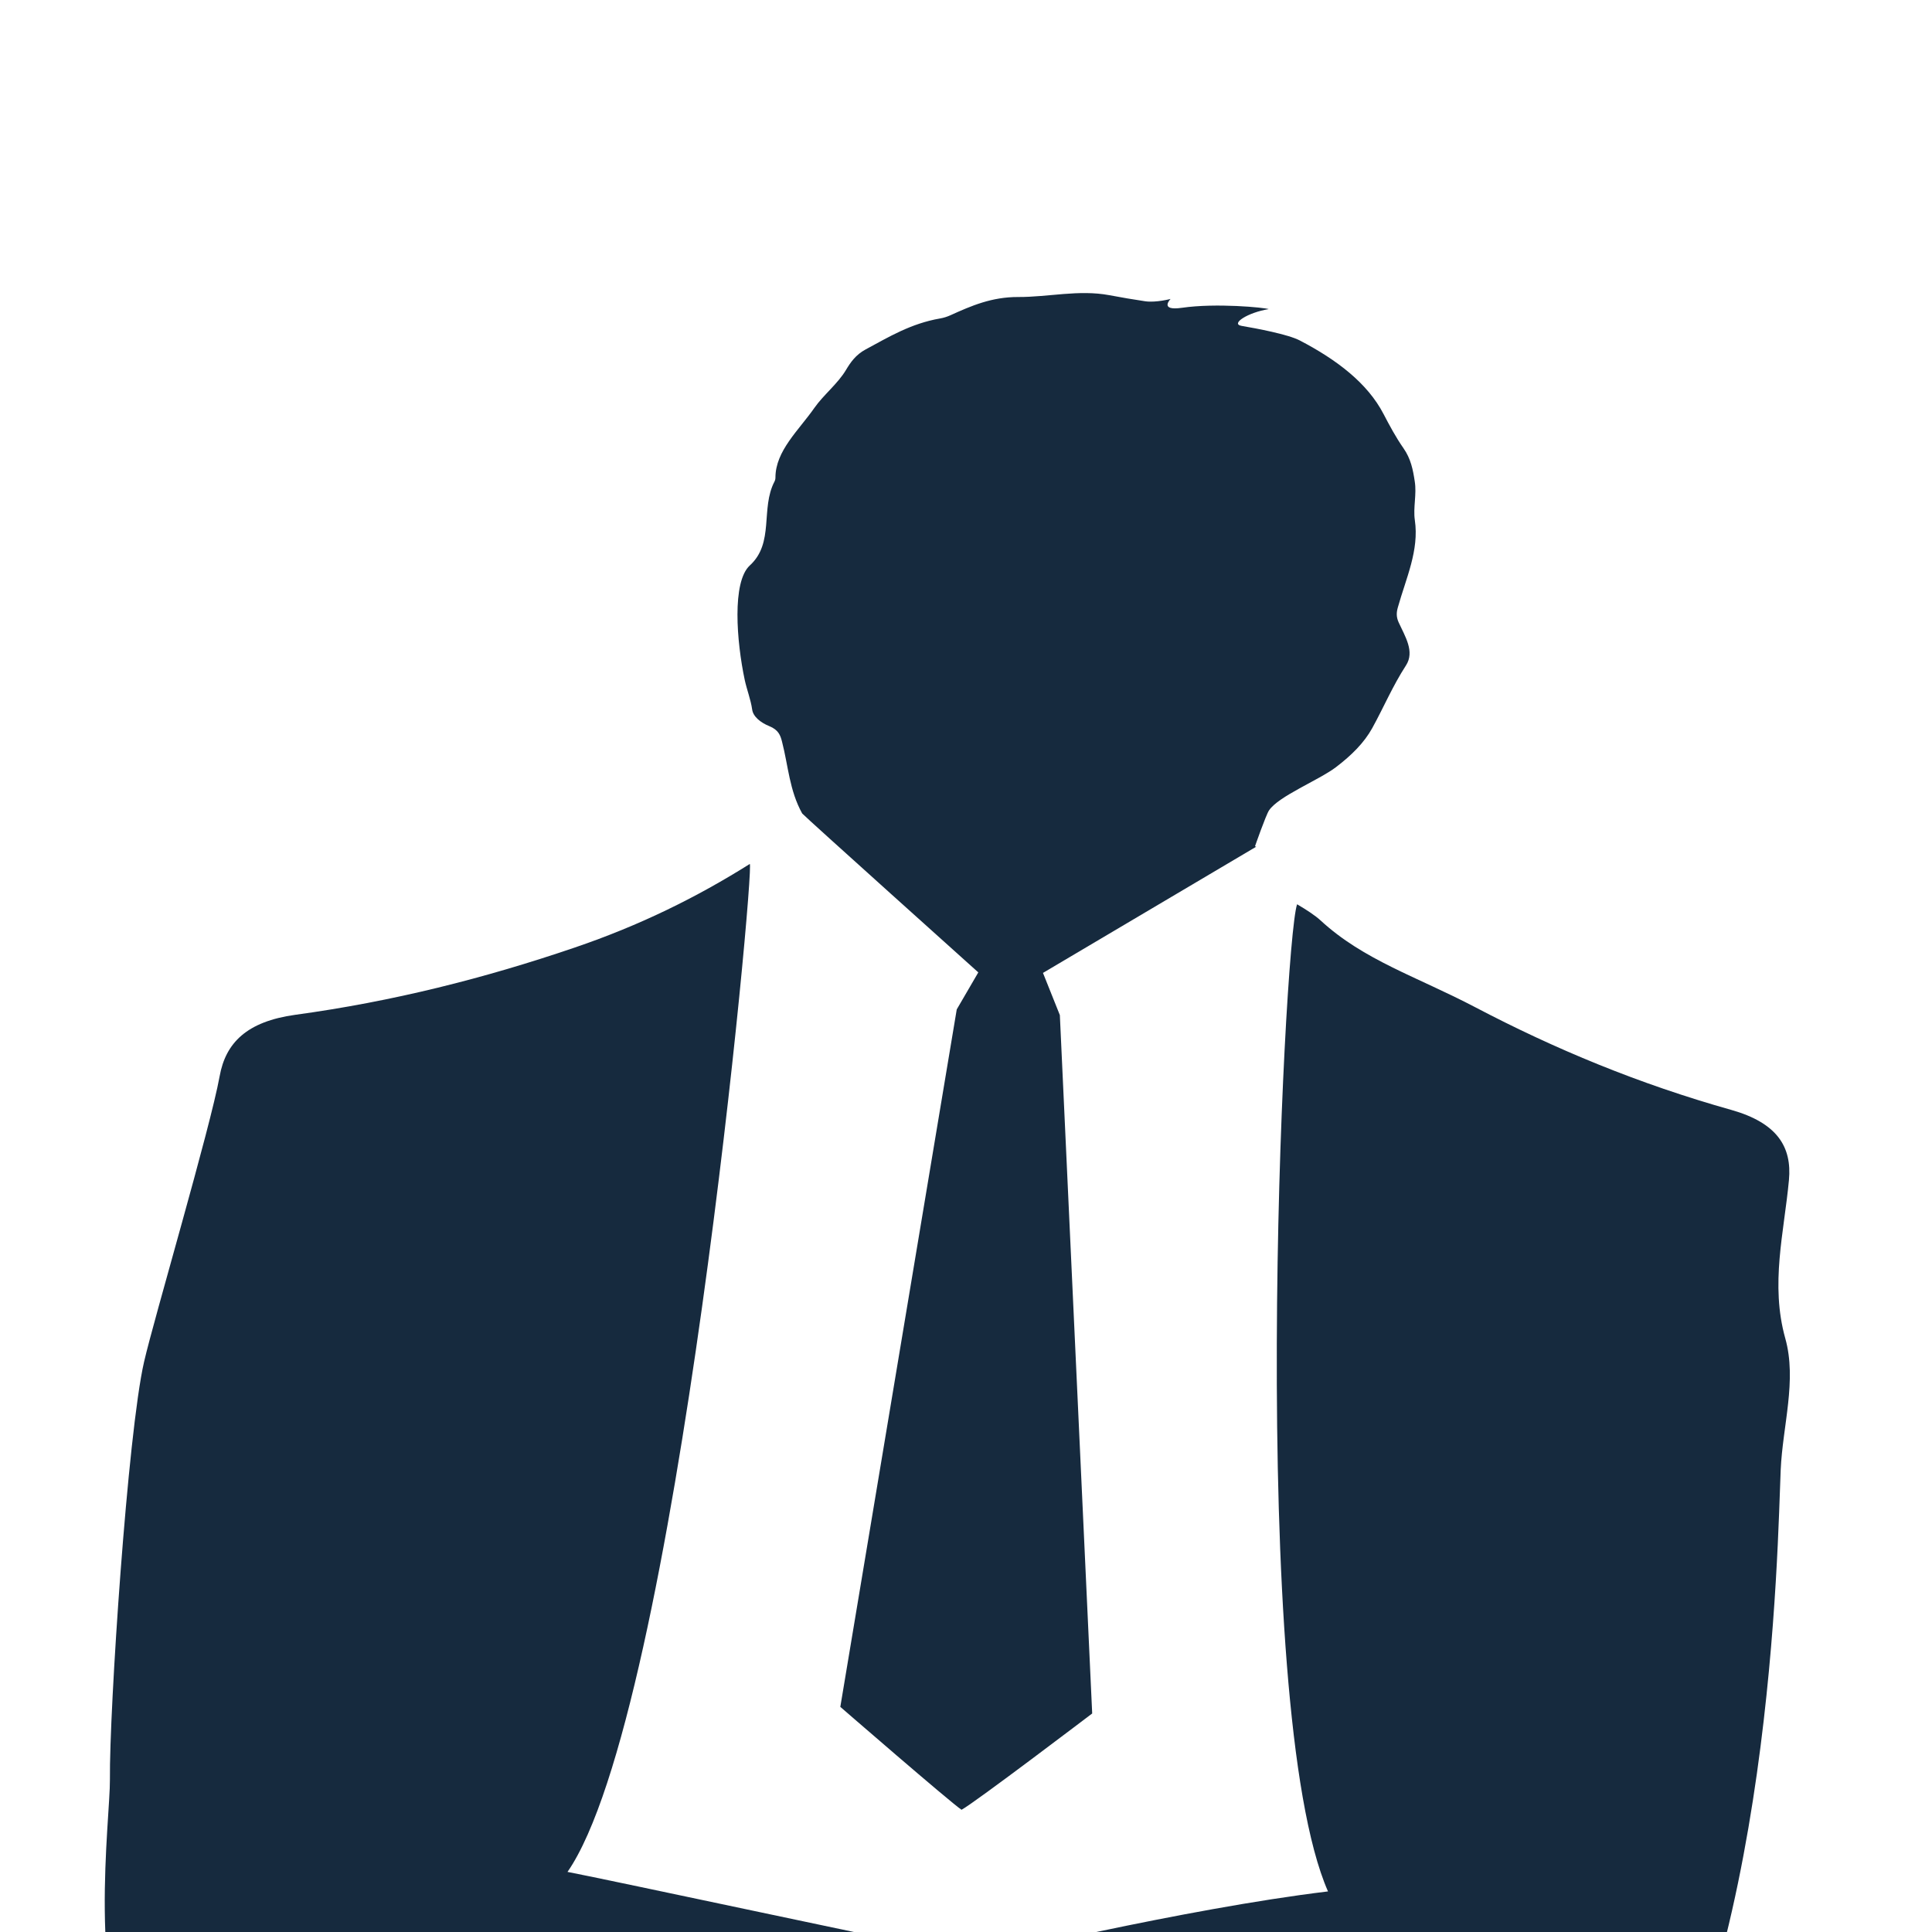
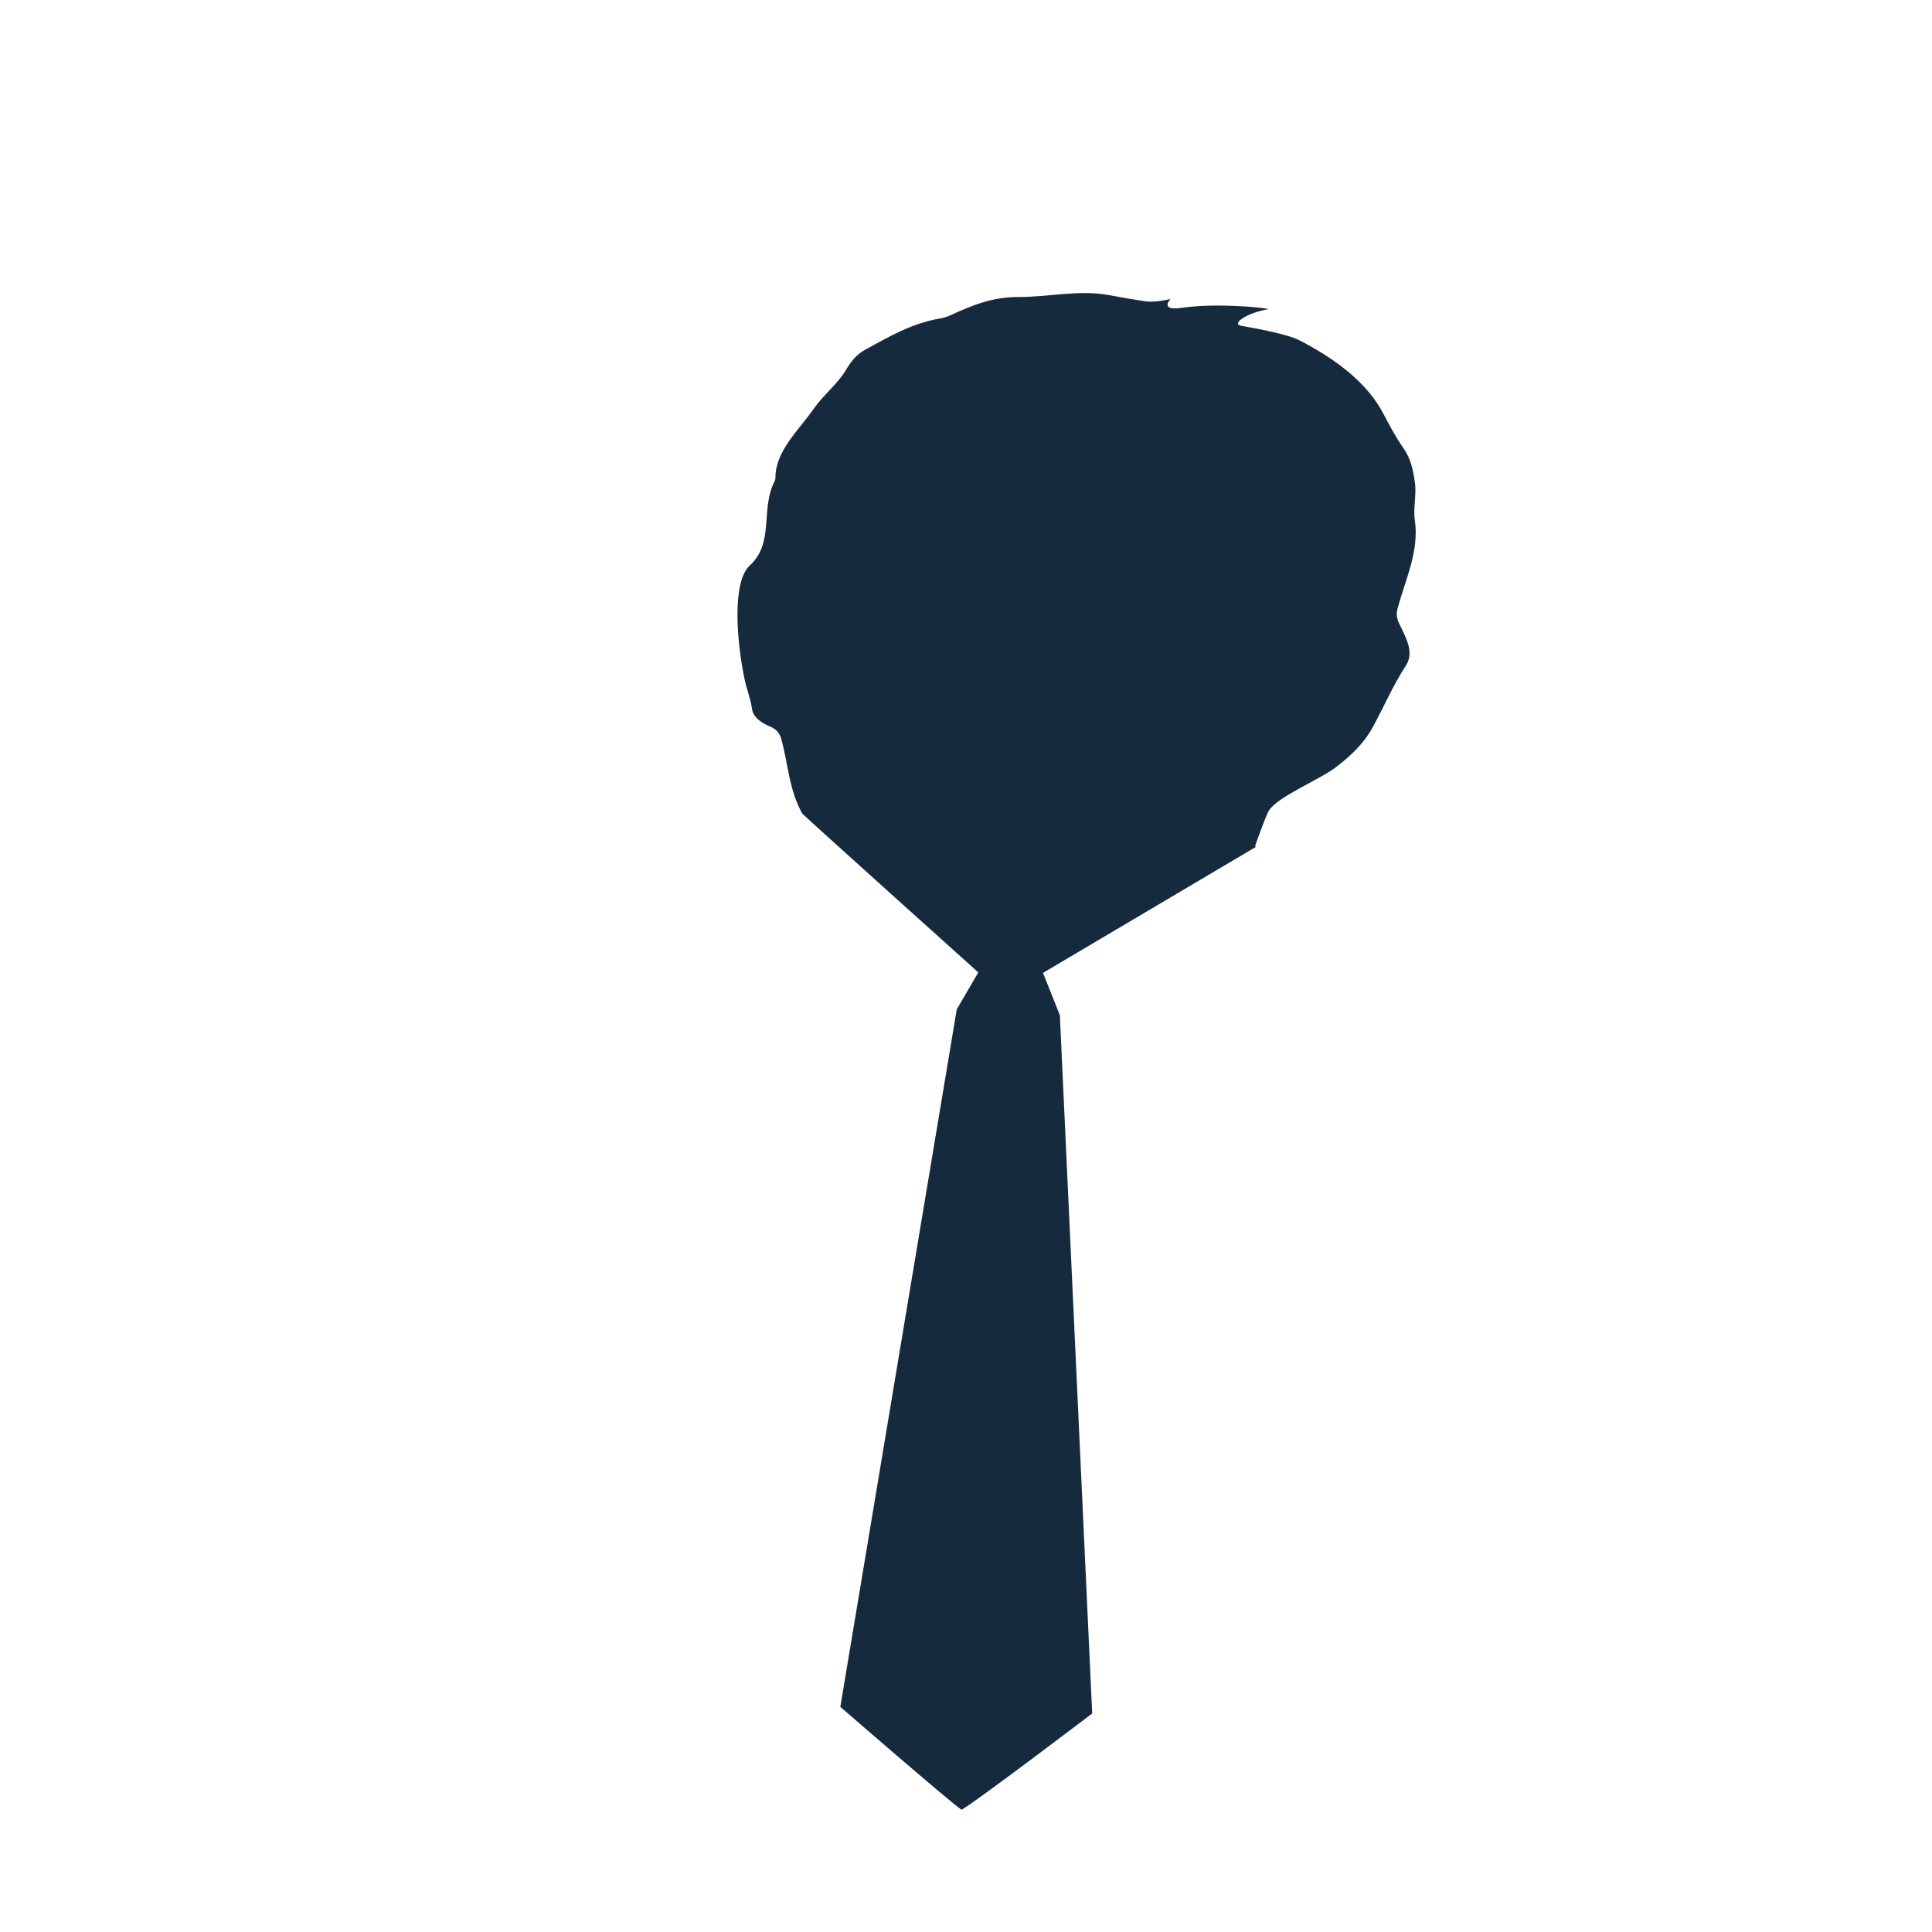
<svg xmlns="http://www.w3.org/2000/svg" version="1.1" id="Capa_1" x="0px" y="0px" viewBox="0 0 190 190" style="enable-background:new 0 0 190 190;" xml:space="preserve">
  <style type="text/css">
	.st0{fill:#162A3E;}
</style>
-   <path class="st0" d="M25.28,214.4c-0.44,0.58-0.89,1.17-1.33,1.74c-1.67,2.96-18.41,57.46-19.01,60.48  c0.01,0-11.21,75.74-12.29,79.44c-1.28,4.4-14.51,18.09-16.41,21.67l1.89,0.02c-1.59,1.54-2.8,2.67-2.8,2.67s-8.65,7.27-15.51,7.01  c-6.86-0.26-15.03,0.84-15.32,4.49c-0.28,3.65,20.46,2.18,27.31,2.44c6.86,0.26,14.32-1.99,18.03-2.98  c3.72-0.98,3.14,1.24,3.14,1.24s8.85,0.62,15.34,0.3c6.5-0.32,9.32-0.21,9.52-2.73c0.2-2.53,0.28-3.66,0.28-3.66  s0.27-3.52,0.08-8.38l1.78,0.02c0.02-0.73,0.16-1.43,0.58-2.06c4.95-10.32,29-86.16,29.14-95.3c0.02-1.16,0.9-2.37,1.67-3.46  c9.41-13.21,25.36-38.64,26.55-37.53c0.62,8.45,1.45,44.13-0.43,59.45c-1.88,15.31-5.31,38.54-6.81,51.67  c-1,8.79-3.65,17.22-2.96,19.14c0.92,0,0.6,0,1.64,0c-0.32,9.52-5.53,14.63-5.78,18.12c-0.2,2.74,0.98,4.01,0.98,4.01  c5.5,4.28,18.62,2,18.62,2c12.02-2.13,14.39-18.57,14.63-19.7c0.06-0.25,0.53-1.53,1.13-3.2c0.29,0.01,2.32,0.16,2.47-0.02  c5.21-6.2,25.5-112.6,30.18-125.74c0.24-1.2,1.4-1.92,1.78-2.16c1.69-1.08,8.99-7.35,10.11-9.04c0.64-0.95,3.92-5.35,7.33-11.45  l2.77-1.45l0.06,0.03c3.42-1.86,4.6-4.41,6.01-6.47c14.7-21.41,15.15-63.33,15.47-70.46c0.19-4.32,1.61-8.8,0.45-12.93  c-1.49-5.33-0.12-10.4,0.36-15.56c0.31-3.3-1.18-5.64-5.68-6.91c-9.07-2.55-17.33-5.98-25.18-10.1c-5.72-3-10.95-4.61-15.2-8.53  c-0.53-0.49-1.39-1.05-2.31-1.59c-1.37,4.07-4.96,78.83,3.04,97.08c-14.15,1.7-34.26,6.56-34.26,6.56  c-7.3-1.45-36.64-7.74-40.53-8.48c10.81-15.56,18.49-99.47,17.92-99.12c-5.24,3.29-10.79,6.03-17.22,8.22  c-8.83,3.01-17.87,5.3-27.47,6.61c-4.77,0.66-6.85,2.76-7.44,6.04c-0.93,5.14-6.45,23.81-7.43,28.08  c-1.62,7.04-3.43,34.36-3.36,41.07c0.04,3.86-2.33,20.95,2.83,28.7C19.72,202.23,22.43,211.25,25.28,214.4" />
-   <path class="st0" d="M25.28,214.4C25.91,214.32,25.85,214.26,25.28,214.4" />
  <path class="st0" d="M73.24,66.87c0.21,0.97,0.59,1.92,0.73,2.9c0.09,0.7,0.82,1.29,1.68,1.64c0.91,0.37,1.1,0.9,1.26,1.54  c0.61,2.36,0.72,4.78,1.98,7.05c0.09,0.16,17.32,15.63,17.32,15.63l-2.12,3.64l-11.45,68.59c0,0,10.81,9.38,11.92,10.12  c1.23-0.64,12.85-9.47,12.85-9.47l-3.18-68.68l-1.66-4.15l20.97-12.41l-0.12-0.04c0,0,1.07-3.07,1.38-3.53  c0.93-1.4,4.87-2.96,6.58-4.25c1.55-1.18,2.77-2.4,3.57-3.84c1.13-2.05,2.01-4.15,3.32-6.17c0.88-1.36-0.09-2.85-0.72-4.23  c-0.24-0.53-0.23-0.97-0.07-1.51c0.79-2.82,2.1-5.58,1.66-8.55c-0.18-1.25,0.2-2.53-0.01-3.82c-0.17-1.13-0.38-2.21-1.1-3.24  c-0.76-1.09-1.37-2.23-1.97-3.38c-1.58-3.04-4.61-5.34-8.24-7.23c-1.15-0.6-4.24-1.18-5.71-1.43c-1.14-0.19,0.6-1.32,2.66-1.65  c-0.4-0.15-5.14-0.62-8.53-0.13c-2.29,0.33-1.12-0.87-1.12-0.87s-1.43,0.38-2.49,0.23c-1.16-0.17-2.36-0.38-3.54-0.6  c-3-0.56-5.97,0.19-8.95,0.18c-2.61-0.01-4.63,0.87-6.66,1.79c-0.31,0.14-0.67,0.26-1.03,0.32c-2.88,0.5-5.04,1.82-7.31,3.04  c-0.99,0.53-1.51,1.3-1.94,2.02c-0.8,1.35-2.21,2.45-3.1,3.72c-1.54,2.21-3.84,4.24-3.84,6.87c0,0.13-0.03,0.26-0.09,0.38  c-1.4,2.67,0.01,6.03-2.43,8.26C71.97,57.23,72.44,63.1,73.24,66.87z" />
</svg>